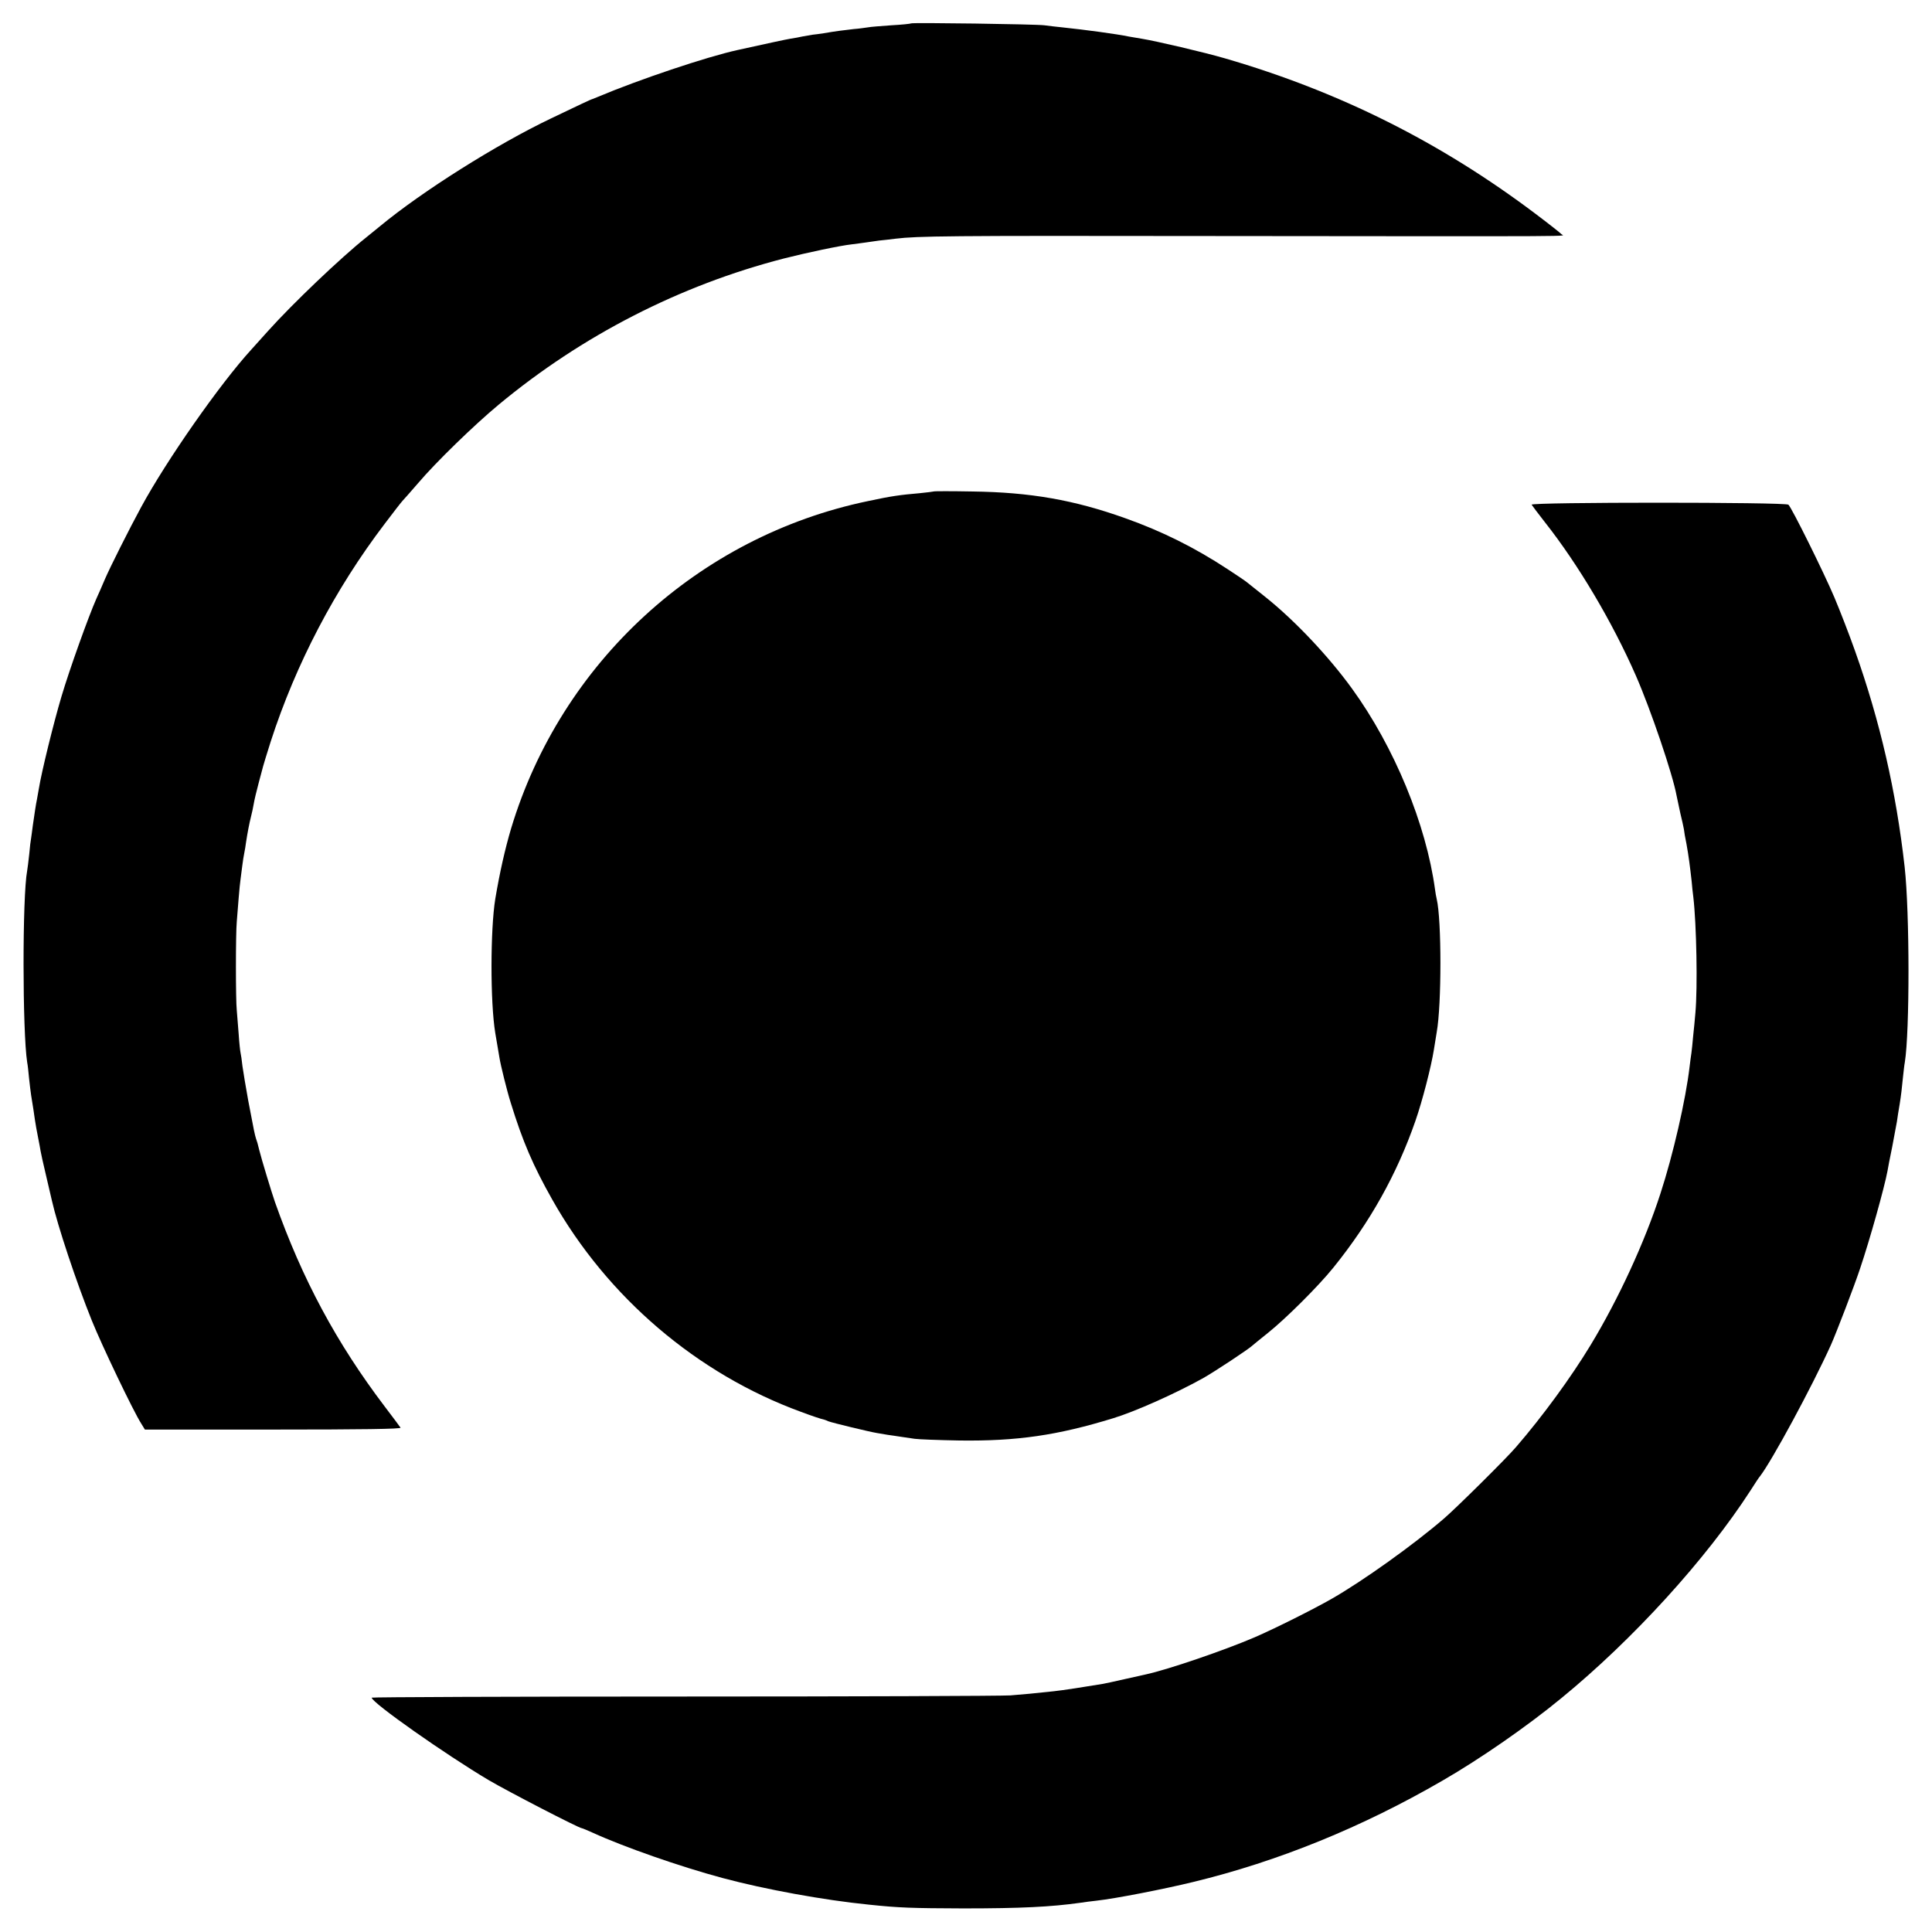
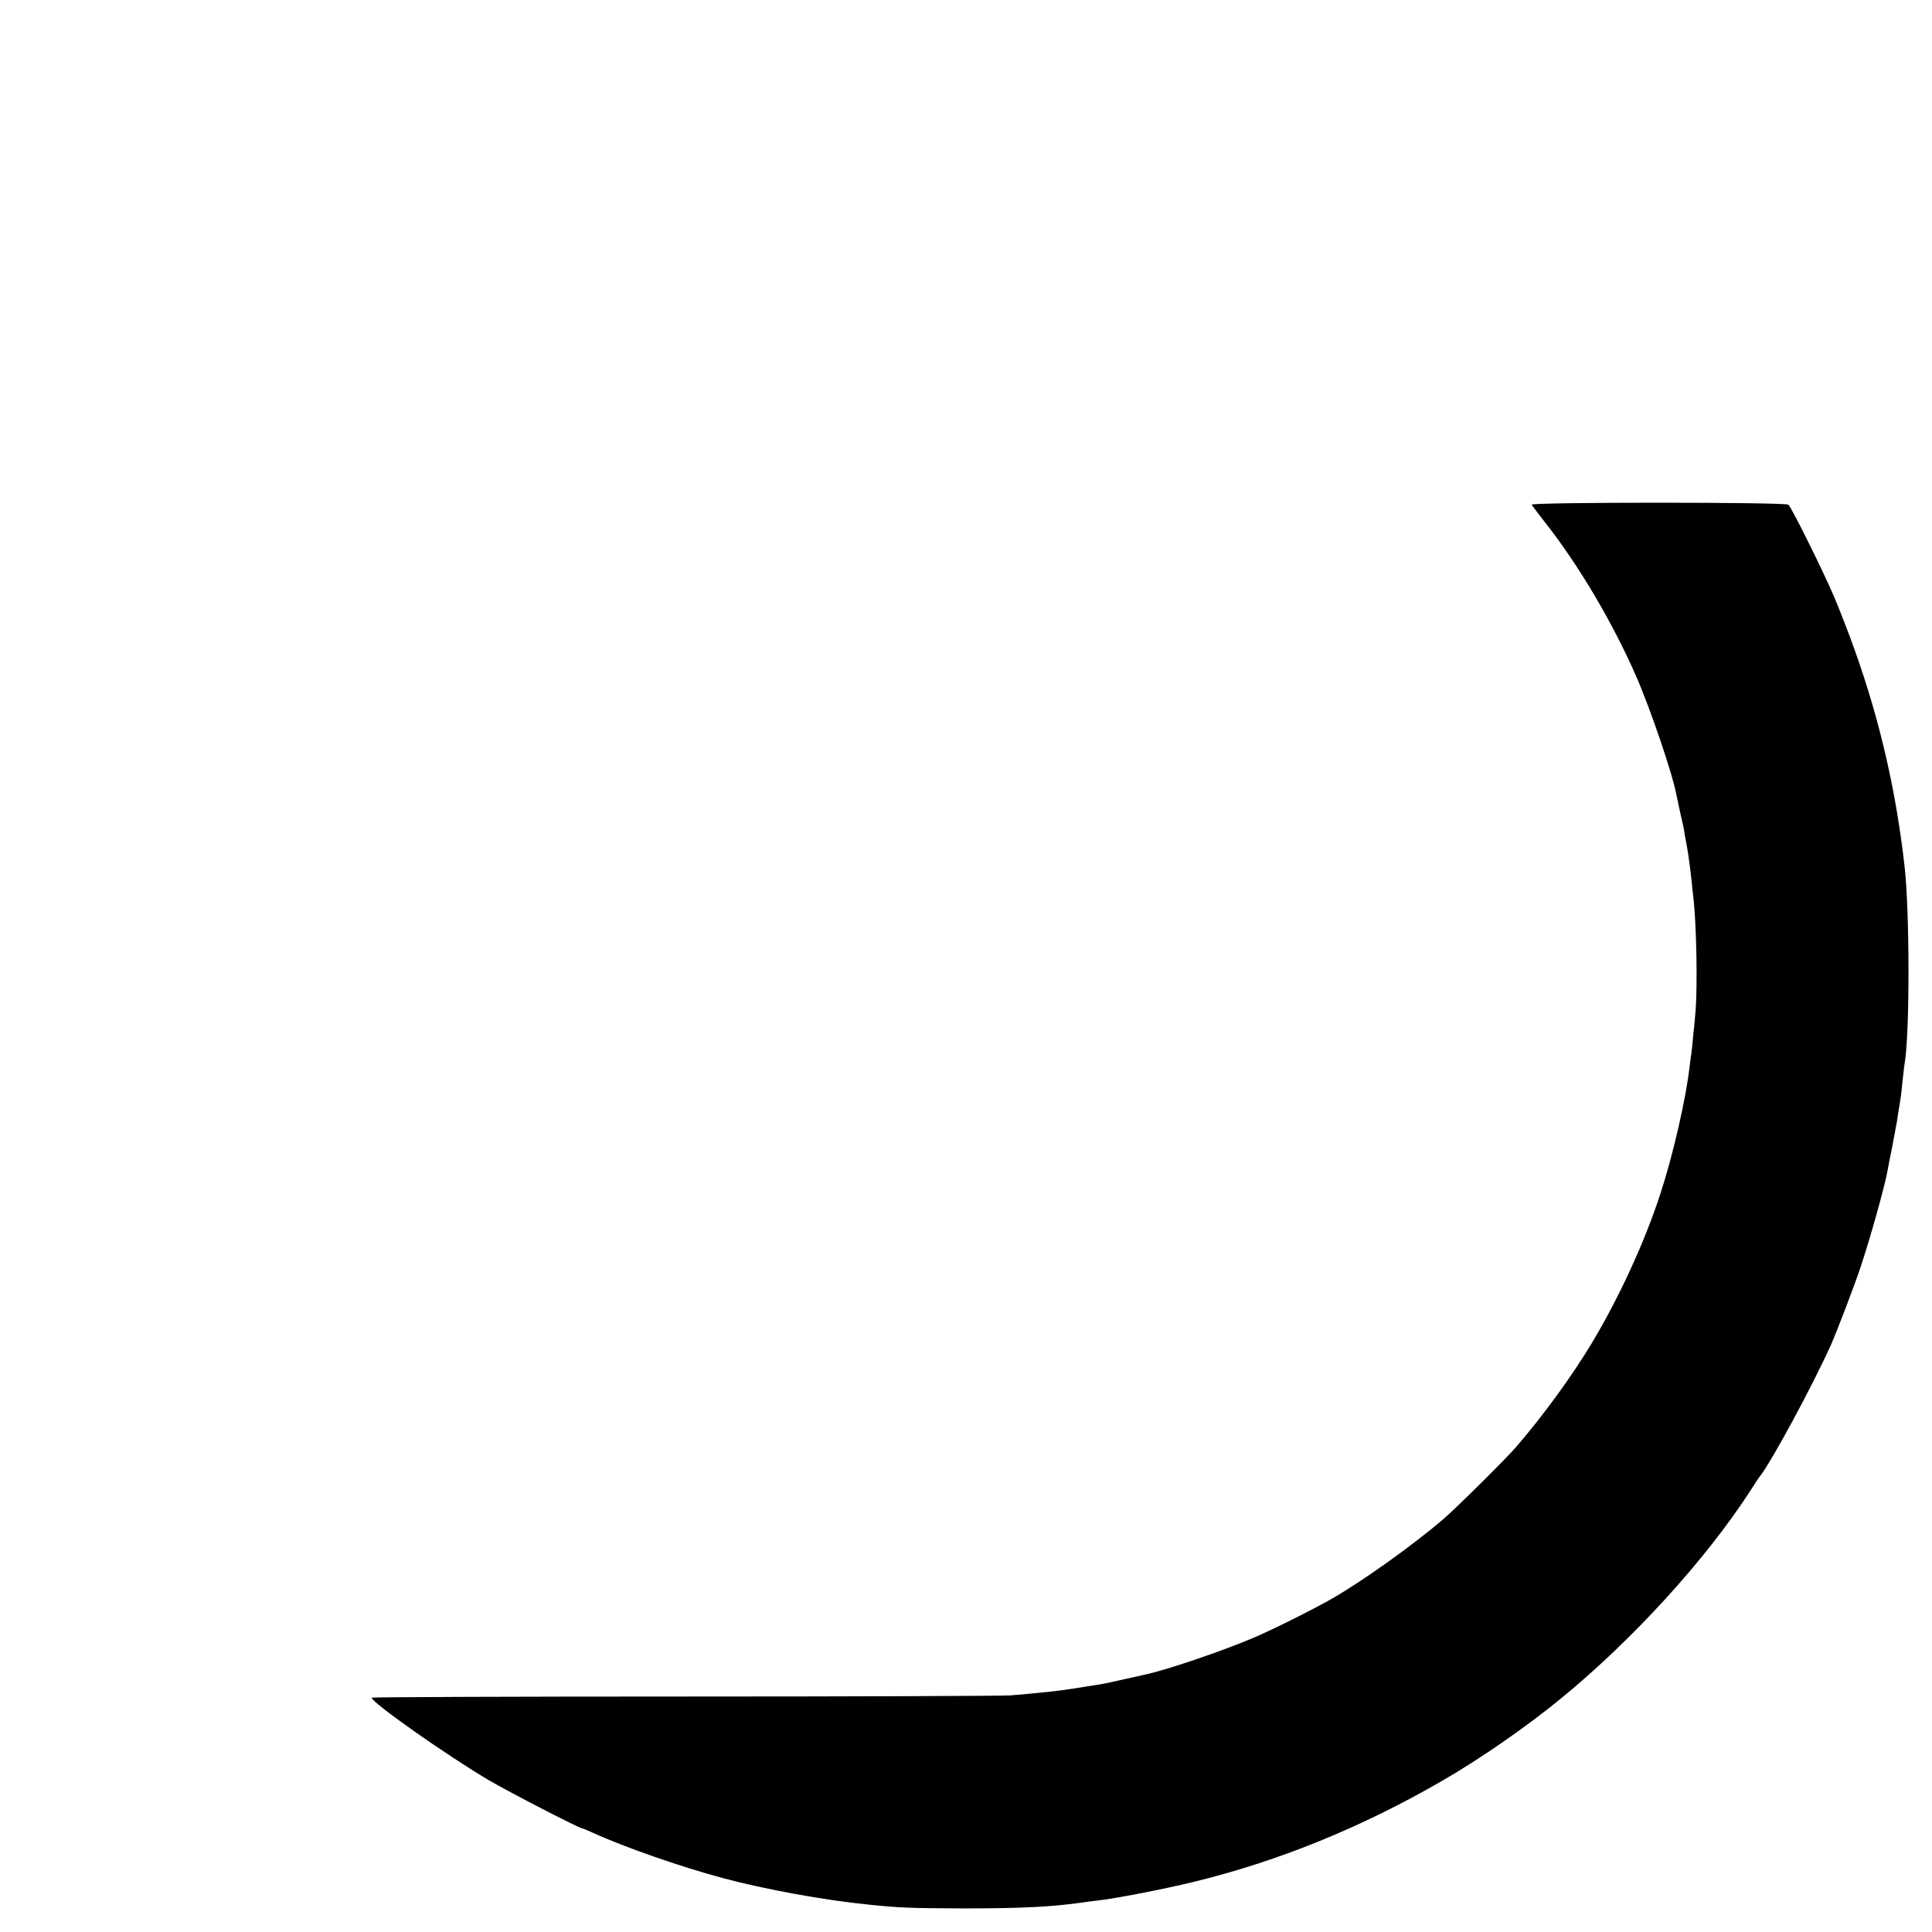
<svg xmlns="http://www.w3.org/2000/svg" version="1.0" width="1024pt" height="1024pt" viewBox="0 0 1024 1024" preserveAspectRatio="xMidYMid meet">
  <g transform="translate(0,1024) scale(0.1,-0.1)" fill="#000000" stroke="none">
-     <path d="M4829 10116 c-2 -2 -49 -7 -104 -10 -55 -4 -111 -8 -125 -11 -14 -2 -47 -7 -75 -9 -52 -6 -95 -11 -158 -22 -20 -3 -47 -7 -60 -8 -12 -2 -35 -6 -52 -9 -16 -4 -46 -9 -65 -12 -29 -5 -108 -22 -280 -60 -165 -36 -527 -158 -740 -248 -14 -6 -27 -11 -30 -12 -7 -1 -82 -37 -220 -103 -287 -137 -681 -385 -906 -571 -17 -14 -51 -42 -75 -61 -133 -106 -390 -351 -519 -495 -34 -38 -75 -83 -90 -100 -165 -181 -447 -584 -582 -833 -63 -116 -165 -319 -192 -382 -15 -36 -36 -83 -46 -105 -41 -93 -141 -371 -184 -516 -42 -141 -106 -401 -120 -489 -3 -19 -8 -45 -10 -56 -6 -28 -13 -77 -22 -139 -3 -27 -8 -58 -9 -67 -2 -9 -7 -48 -10 -85 -4 -37 -9 -77 -11 -88 -26 -137 -25 -854 0 -1015 3 -14 7 -52 10 -85 4 -33 8 -73 11 -90 11 -69 15 -92 20 -130 3 -22 11 -65 17 -95 6 -30 12 -62 13 -70 1 -8 14 -67 29 -130 15 -63 29 -123 31 -133 30 -133 129 -431 212 -637 52 -129 220 -481 262 -546 l19 -31 681 0 c471 0 678 3 674 10 -4 6 -41 56 -83 111 -256 337 -439 678 -583 1086 -17 49 -71 226 -83 275 -10 40 -9 37 -17 60 -7 24 -9 30 -41 200 -13 72 -27 155 -31 185 -3 30 -8 62 -10 70 -2 8 -7 53 -10 100 -4 47 -8 103 -10 125 -6 54 -6 407 0 470 2 28 7 84 10 125 3 41 8 86 10 100 2 14 6 45 9 70 3 25 8 56 11 70 3 14 7 39 9 55 8 52 17 99 26 135 5 19 12 51 15 70 3 19 15 69 26 110 11 41 22 82 24 90 2 8 20 67 40 130 133 411 340 807 605 1155 46 61 88 115 94 121 6 6 42 47 81 92 95 112 298 309 428 417 442 367 961 633 1512 775 122 31 297 68 360 75 22 3 56 7 75 10 19 3 51 7 70 10 19 2 59 6 88 10 117 14 272 16 1607 14 2133 -2 1928 -3 1921 10 -4 5 -66 54 -139 109 -502 378 -1037 646 -1642 822 -113 33 -365 92 -445 105 -25 4 -54 9 -65 11 -68 14 -231 36 -355 49 -30 3 -73 8 -95 11 -45 6 -701 15 -706 10z" />
-     <path d="M4948 7635 c-2 -1 -34 -5 -73 -9 -104 -9 -149 -15 -275 -42 -898 -187 -1626 -855 -1891 -1735 -32 -108 -60 -231 -84 -374 -26 -161 -27 -546 0 -710 3 -16 8 -46 11 -65 3 -19 8 -48 11 -65 6 -39 40 -177 60 -240 64 -207 118 -332 220 -513 292 -518 768 -924 1318 -1125 59 -22 103 -37 125 -42 3 -1 12 -4 20 -8 20 -8 219 -56 256 -62 16 -3 43 -7 59 -10 17 -2 47 -7 68 -10 20 -3 54 -8 75 -11 20 -3 127 -7 237 -9 304 -4 519 27 815 118 118 36 328 130 476 212 57 32 247 157 264 175 3 3 39 32 80 65 94 75 266 246 346 345 195 241 338 497 436 779 37 106 84 289 98 378 6 38 13 79 15 93 26 145 26 594 0 704 -3 12 -7 35 -9 51 -47 346 -216 756 -440 1065 -123 170 -302 360 -457 484 -46 37 -91 73 -99 79 -8 7 -54 38 -103 70 -175 115 -348 201 -542 270 -271 97 -504 138 -812 142 -111 2 -203 2 -205 0z" />
    <path d="M8118 7565 c3 -5 35 -48 72 -95 175 -222 356 -527 480 -810 79 -180 196 -525 216 -636 3 -16 12 -58 20 -94 9 -36 17 -74 19 -85 1 -11 7 -47 14 -80 11 -61 18 -115 27 -195 2 -25 6 -63 9 -85 17 -146 23 -480 11 -613 -3 -34 -8 -90 -12 -124 -3 -35 -7 -74 -9 -88 -2 -14 -7 -47 -10 -75 -20 -172 -87 -465 -154 -670 -83 -257 -223 -561 -371 -805 -103 -170 -254 -377 -395 -540 -52 -61 -318 -324 -381 -378 -161 -139 -430 -331 -594 -425 -94 -54 -299 -157 -410 -205 -158 -68 -458 -171 -578 -197 -9 -2 -60 -13 -112 -25 -52 -12 -104 -23 -115 -25 -89 -15 -219 -35 -260 -39 -120 -13 -145 -15 -230 -22 -49 -3 -831 -6 -1737 -6 -907 0 -1648 -3 -1648 -6 0 -26 391 -301 620 -437 102 -60 479 -255 494 -255 3 0 29 -11 58 -24 164 -75 461 -179 688 -240 224 -60 535 -117 775 -141 161 -17 228 -19 500 -20 305 0 466 8 622 30 18 3 57 8 85 11 100 11 356 61 512 99 450 109 895 290 1321 537 201 116 449 288 630 437 380 311 767 736 1003 1101 23 36 45 70 50 75 63 81 276 475 376 696 29 65 125 315 155 406 52 154 129 430 145 516 2 13 13 71 25 128 11 57 22 118 25 134 2 17 9 59 15 95 6 36 13 94 16 130 4 36 8 76 11 90 26 161 26 791 -1 1035 -45 400 -130 771 -263 1145 -30 85 -80 214 -110 285 -56 132 -224 471 -243 490 -14 14 -1369 14 -1361 0z" />
  </g>
</svg>